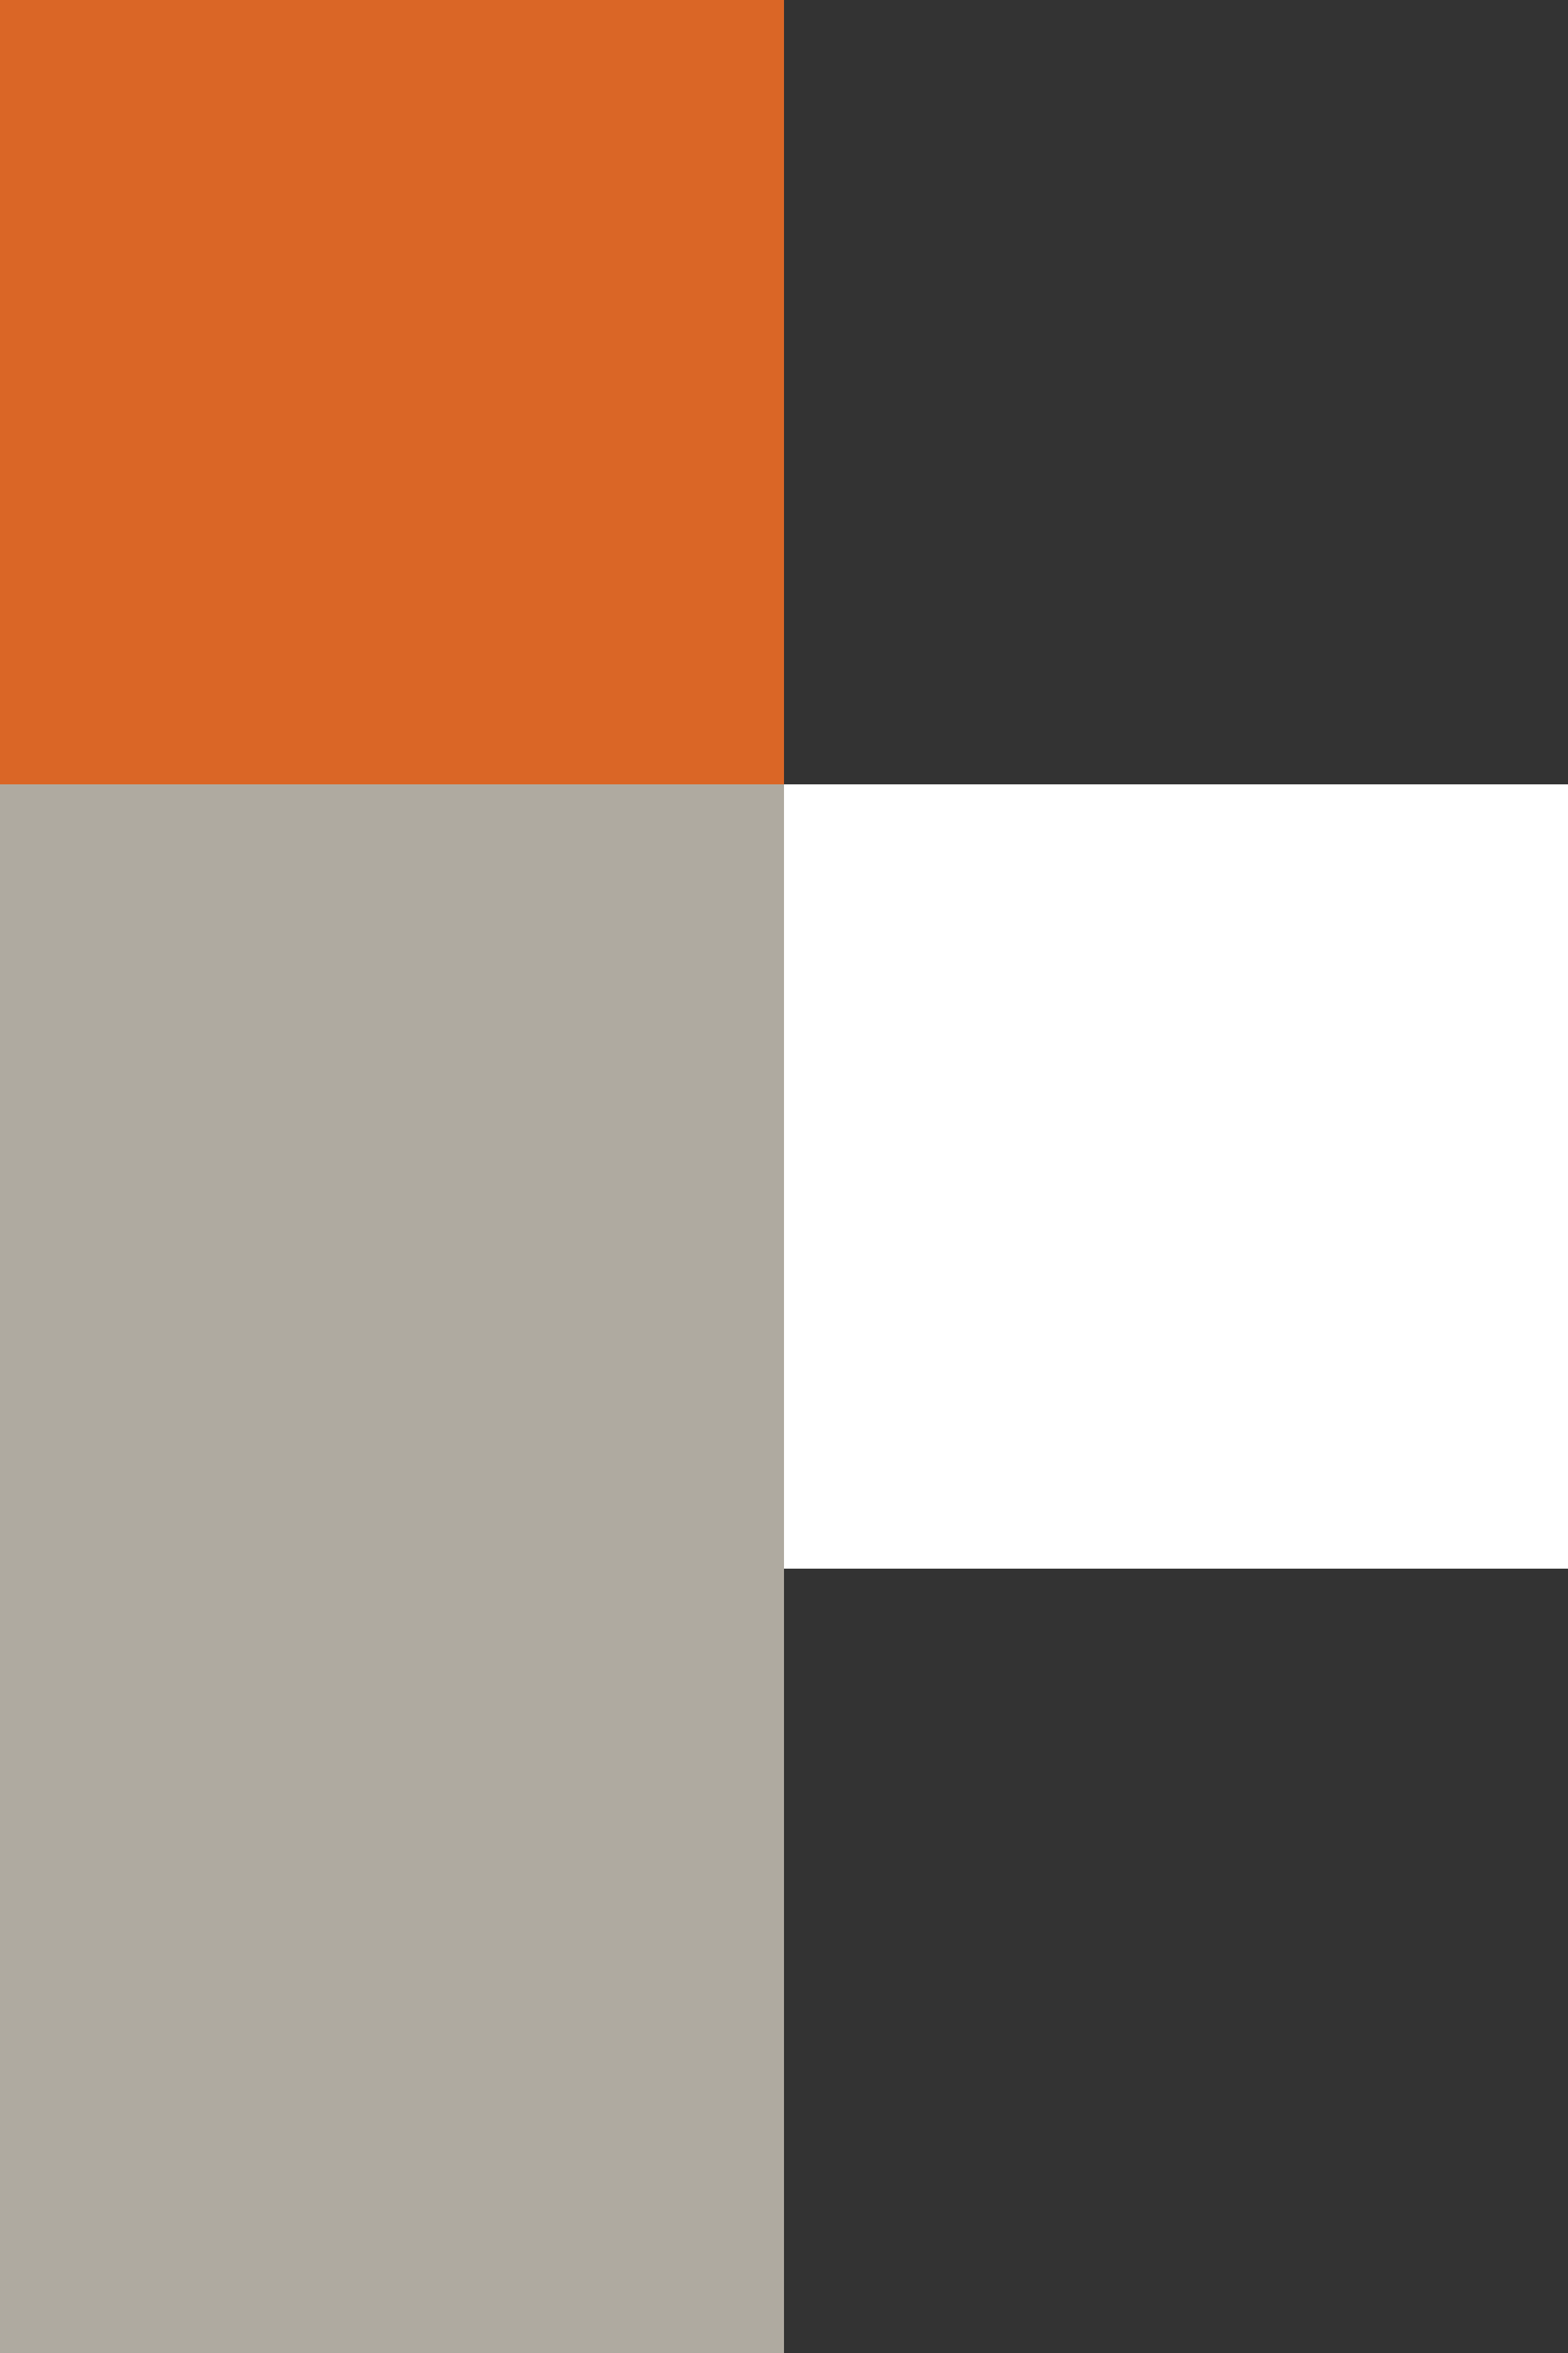
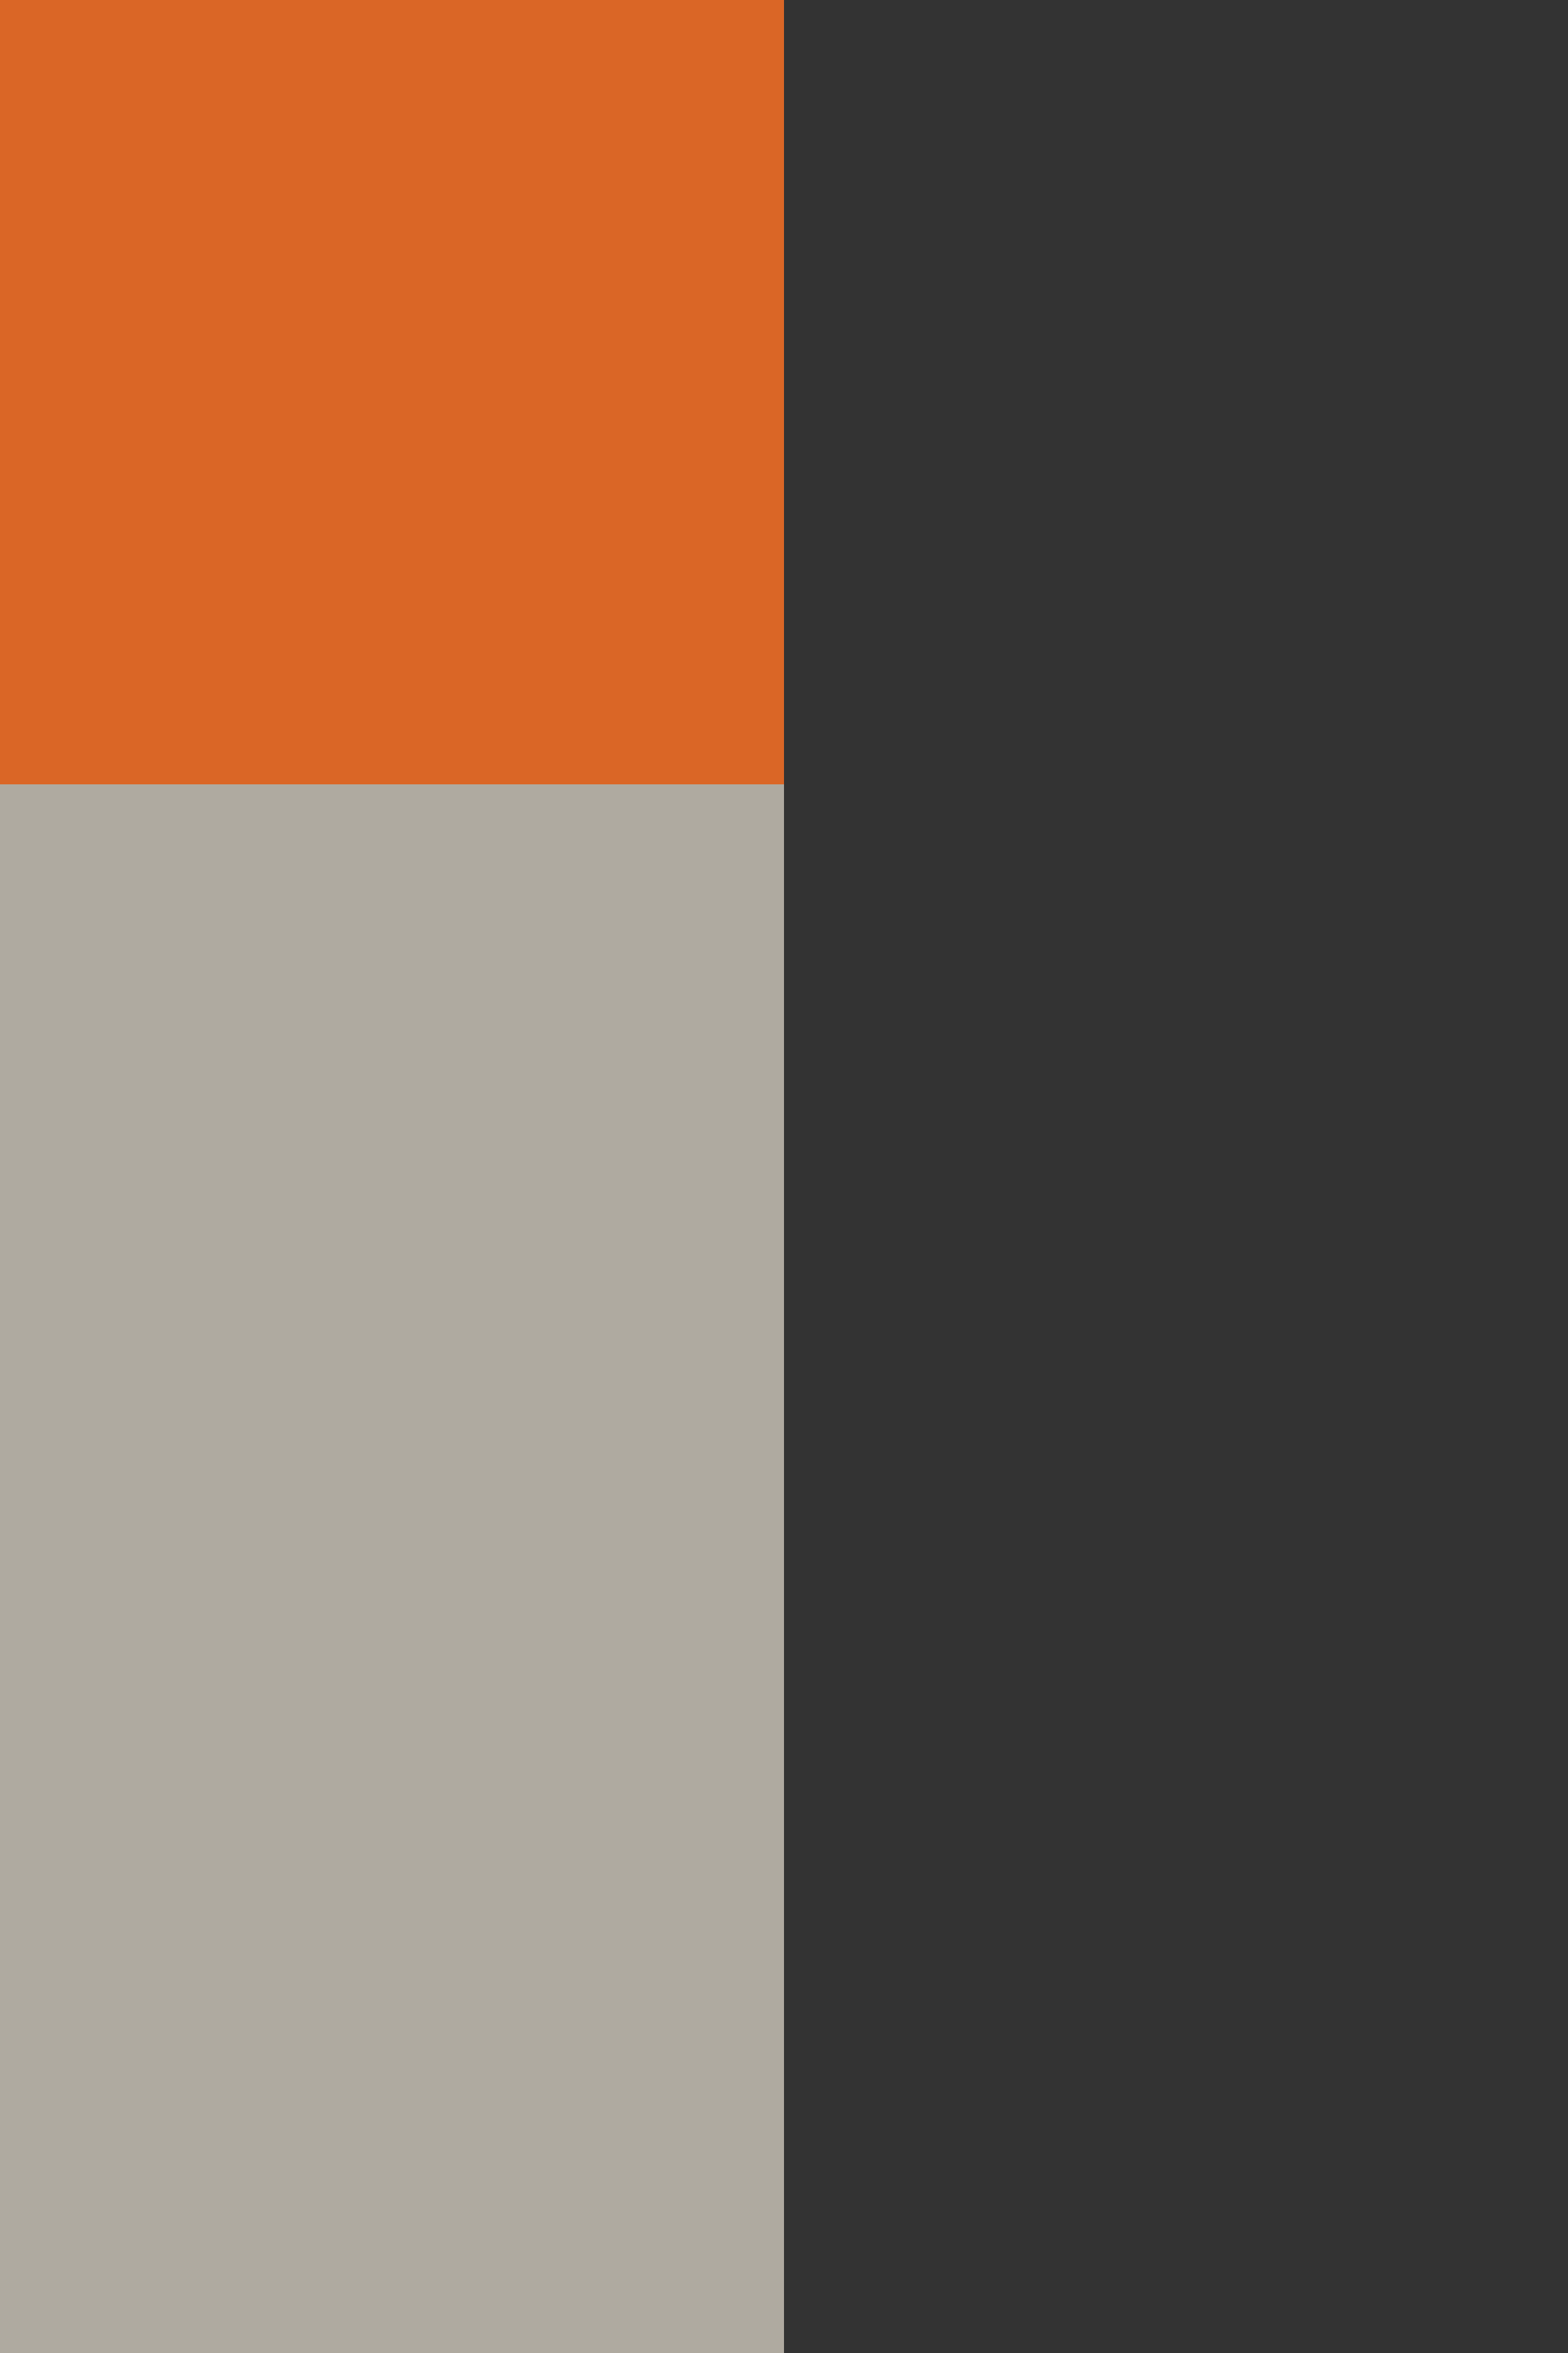
<svg xmlns="http://www.w3.org/2000/svg" width="200" height="300" viewBox="0 0 200 300" fill="none">
  <rect x="0" y="0" width="200" height="300" fill="#333333" stroke="none" />
-   <rect x="100" y="100" width="100" height="100" fill="white" />
  <rect width="100" height="100" fill="#DA6626" />
  <rect y="100" width="100" height="200" fill="#AFAAA0" />
</svg>